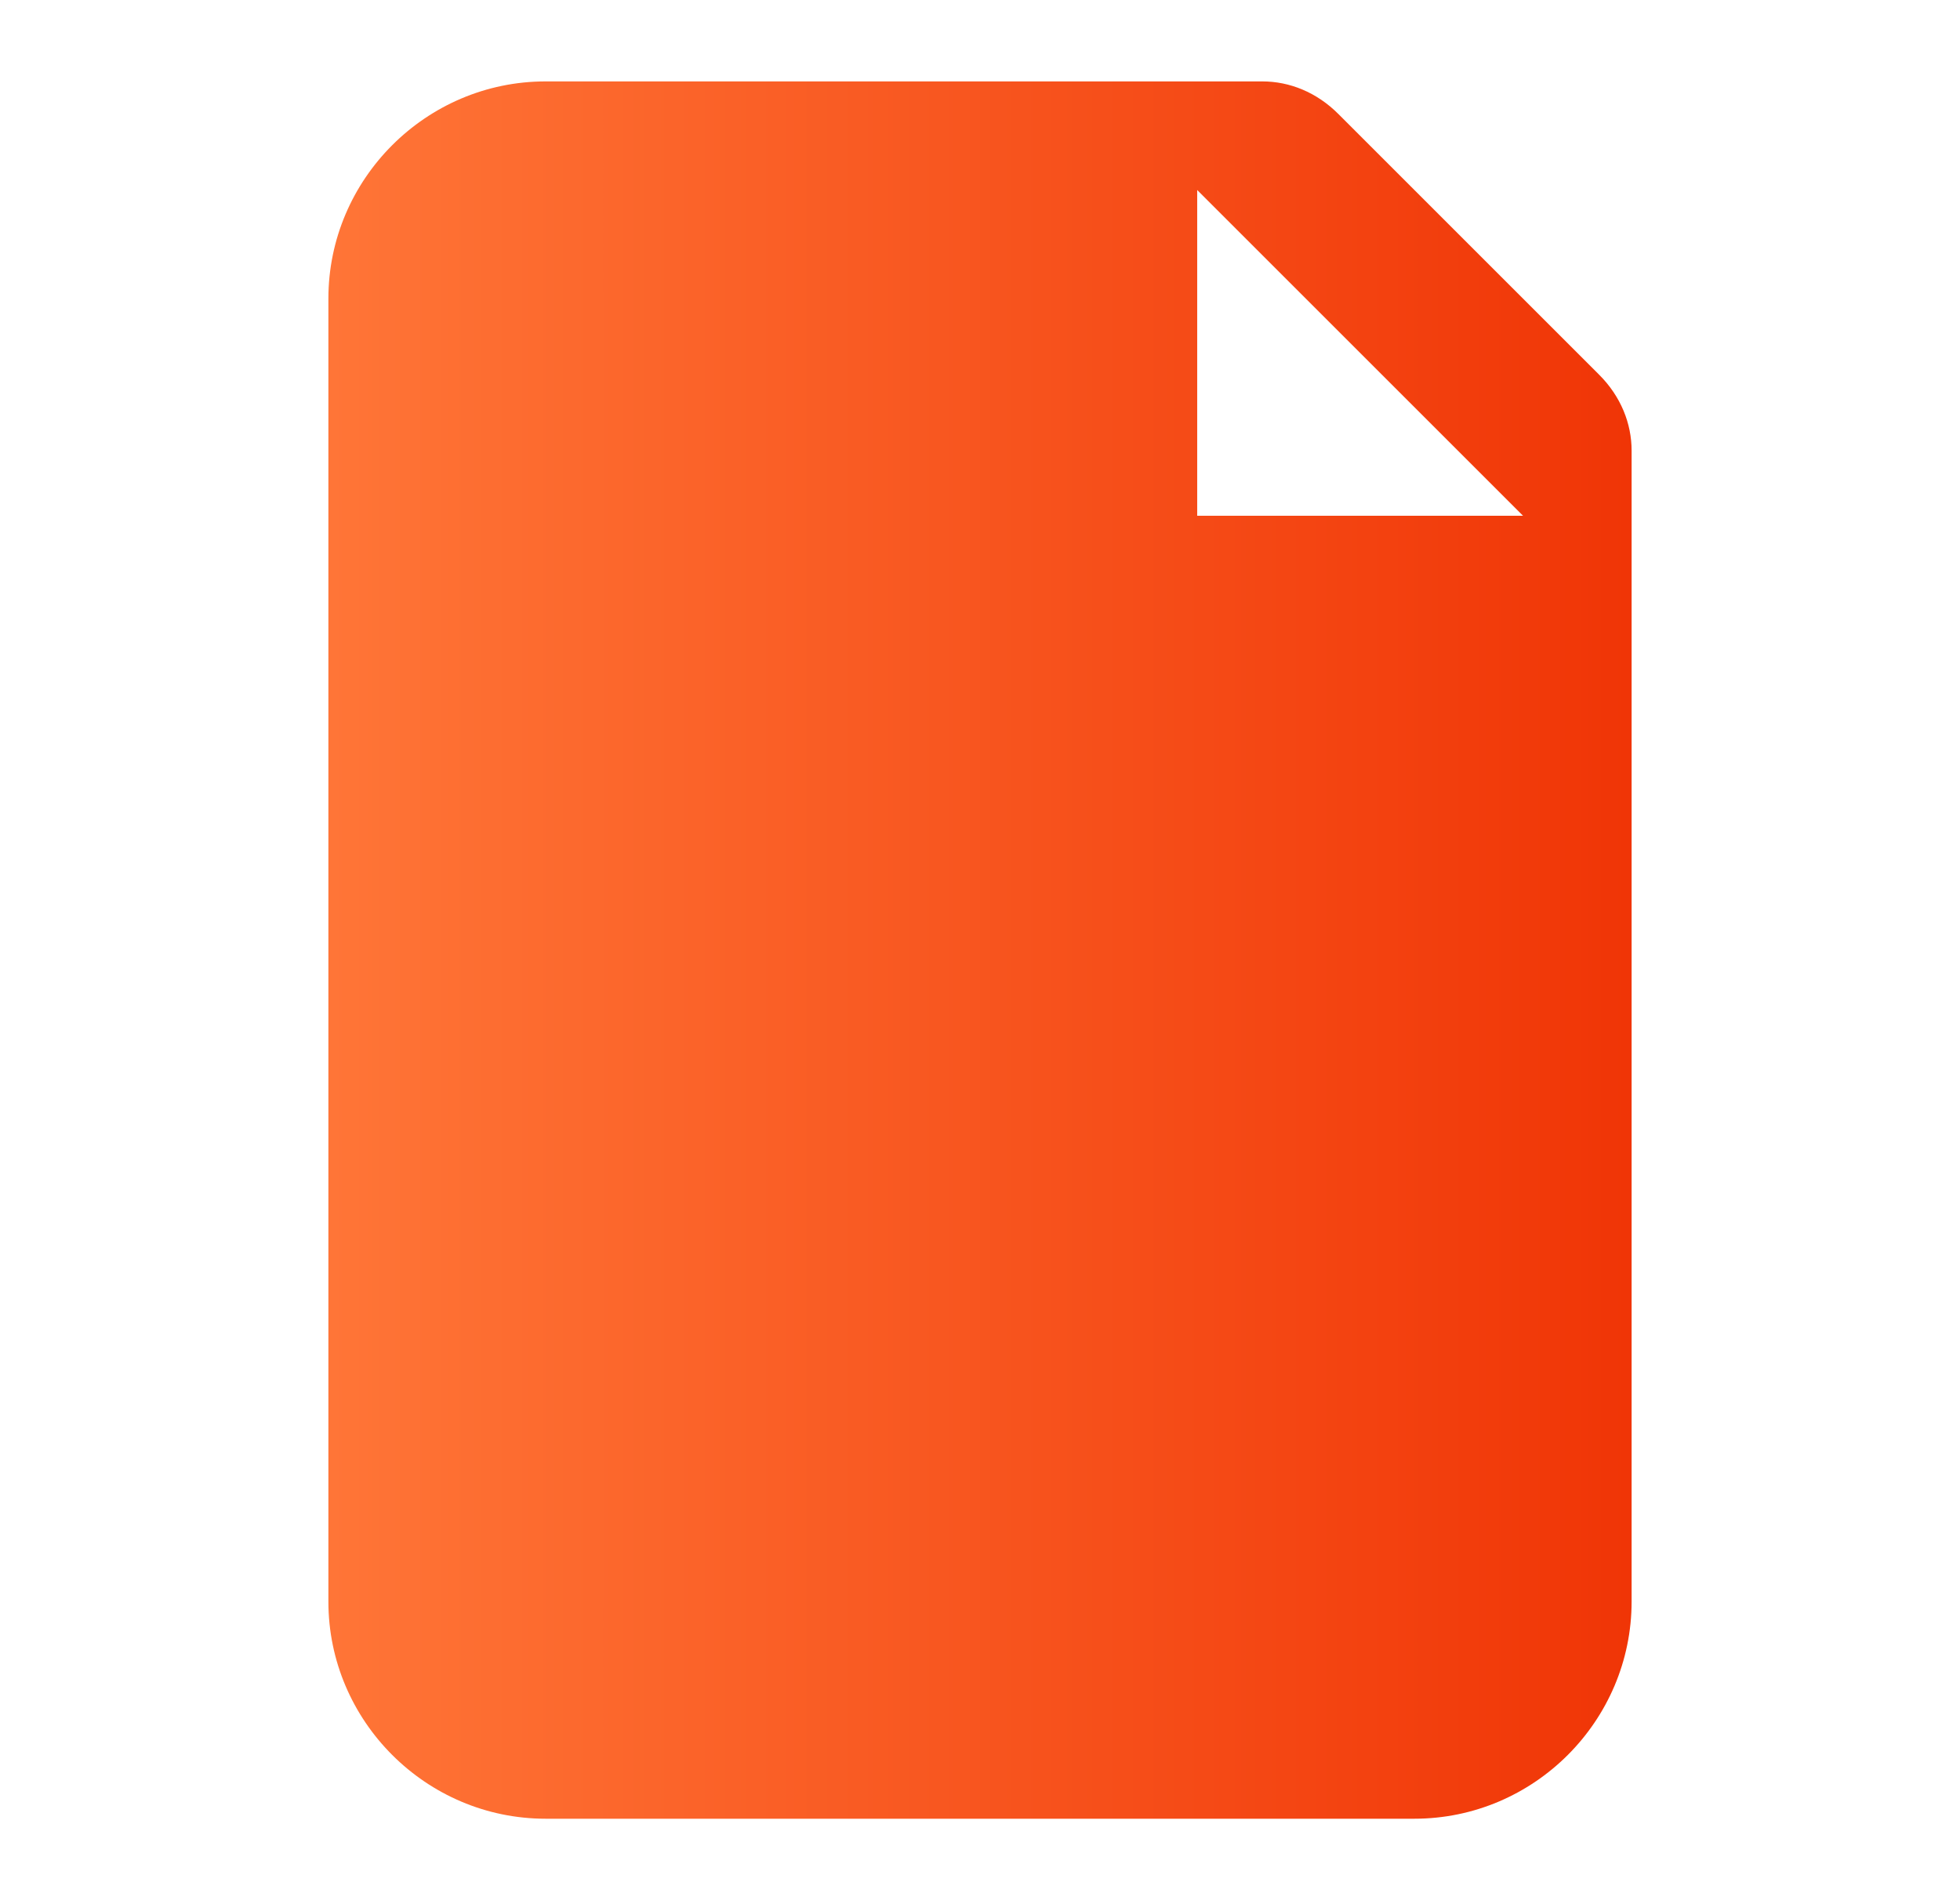
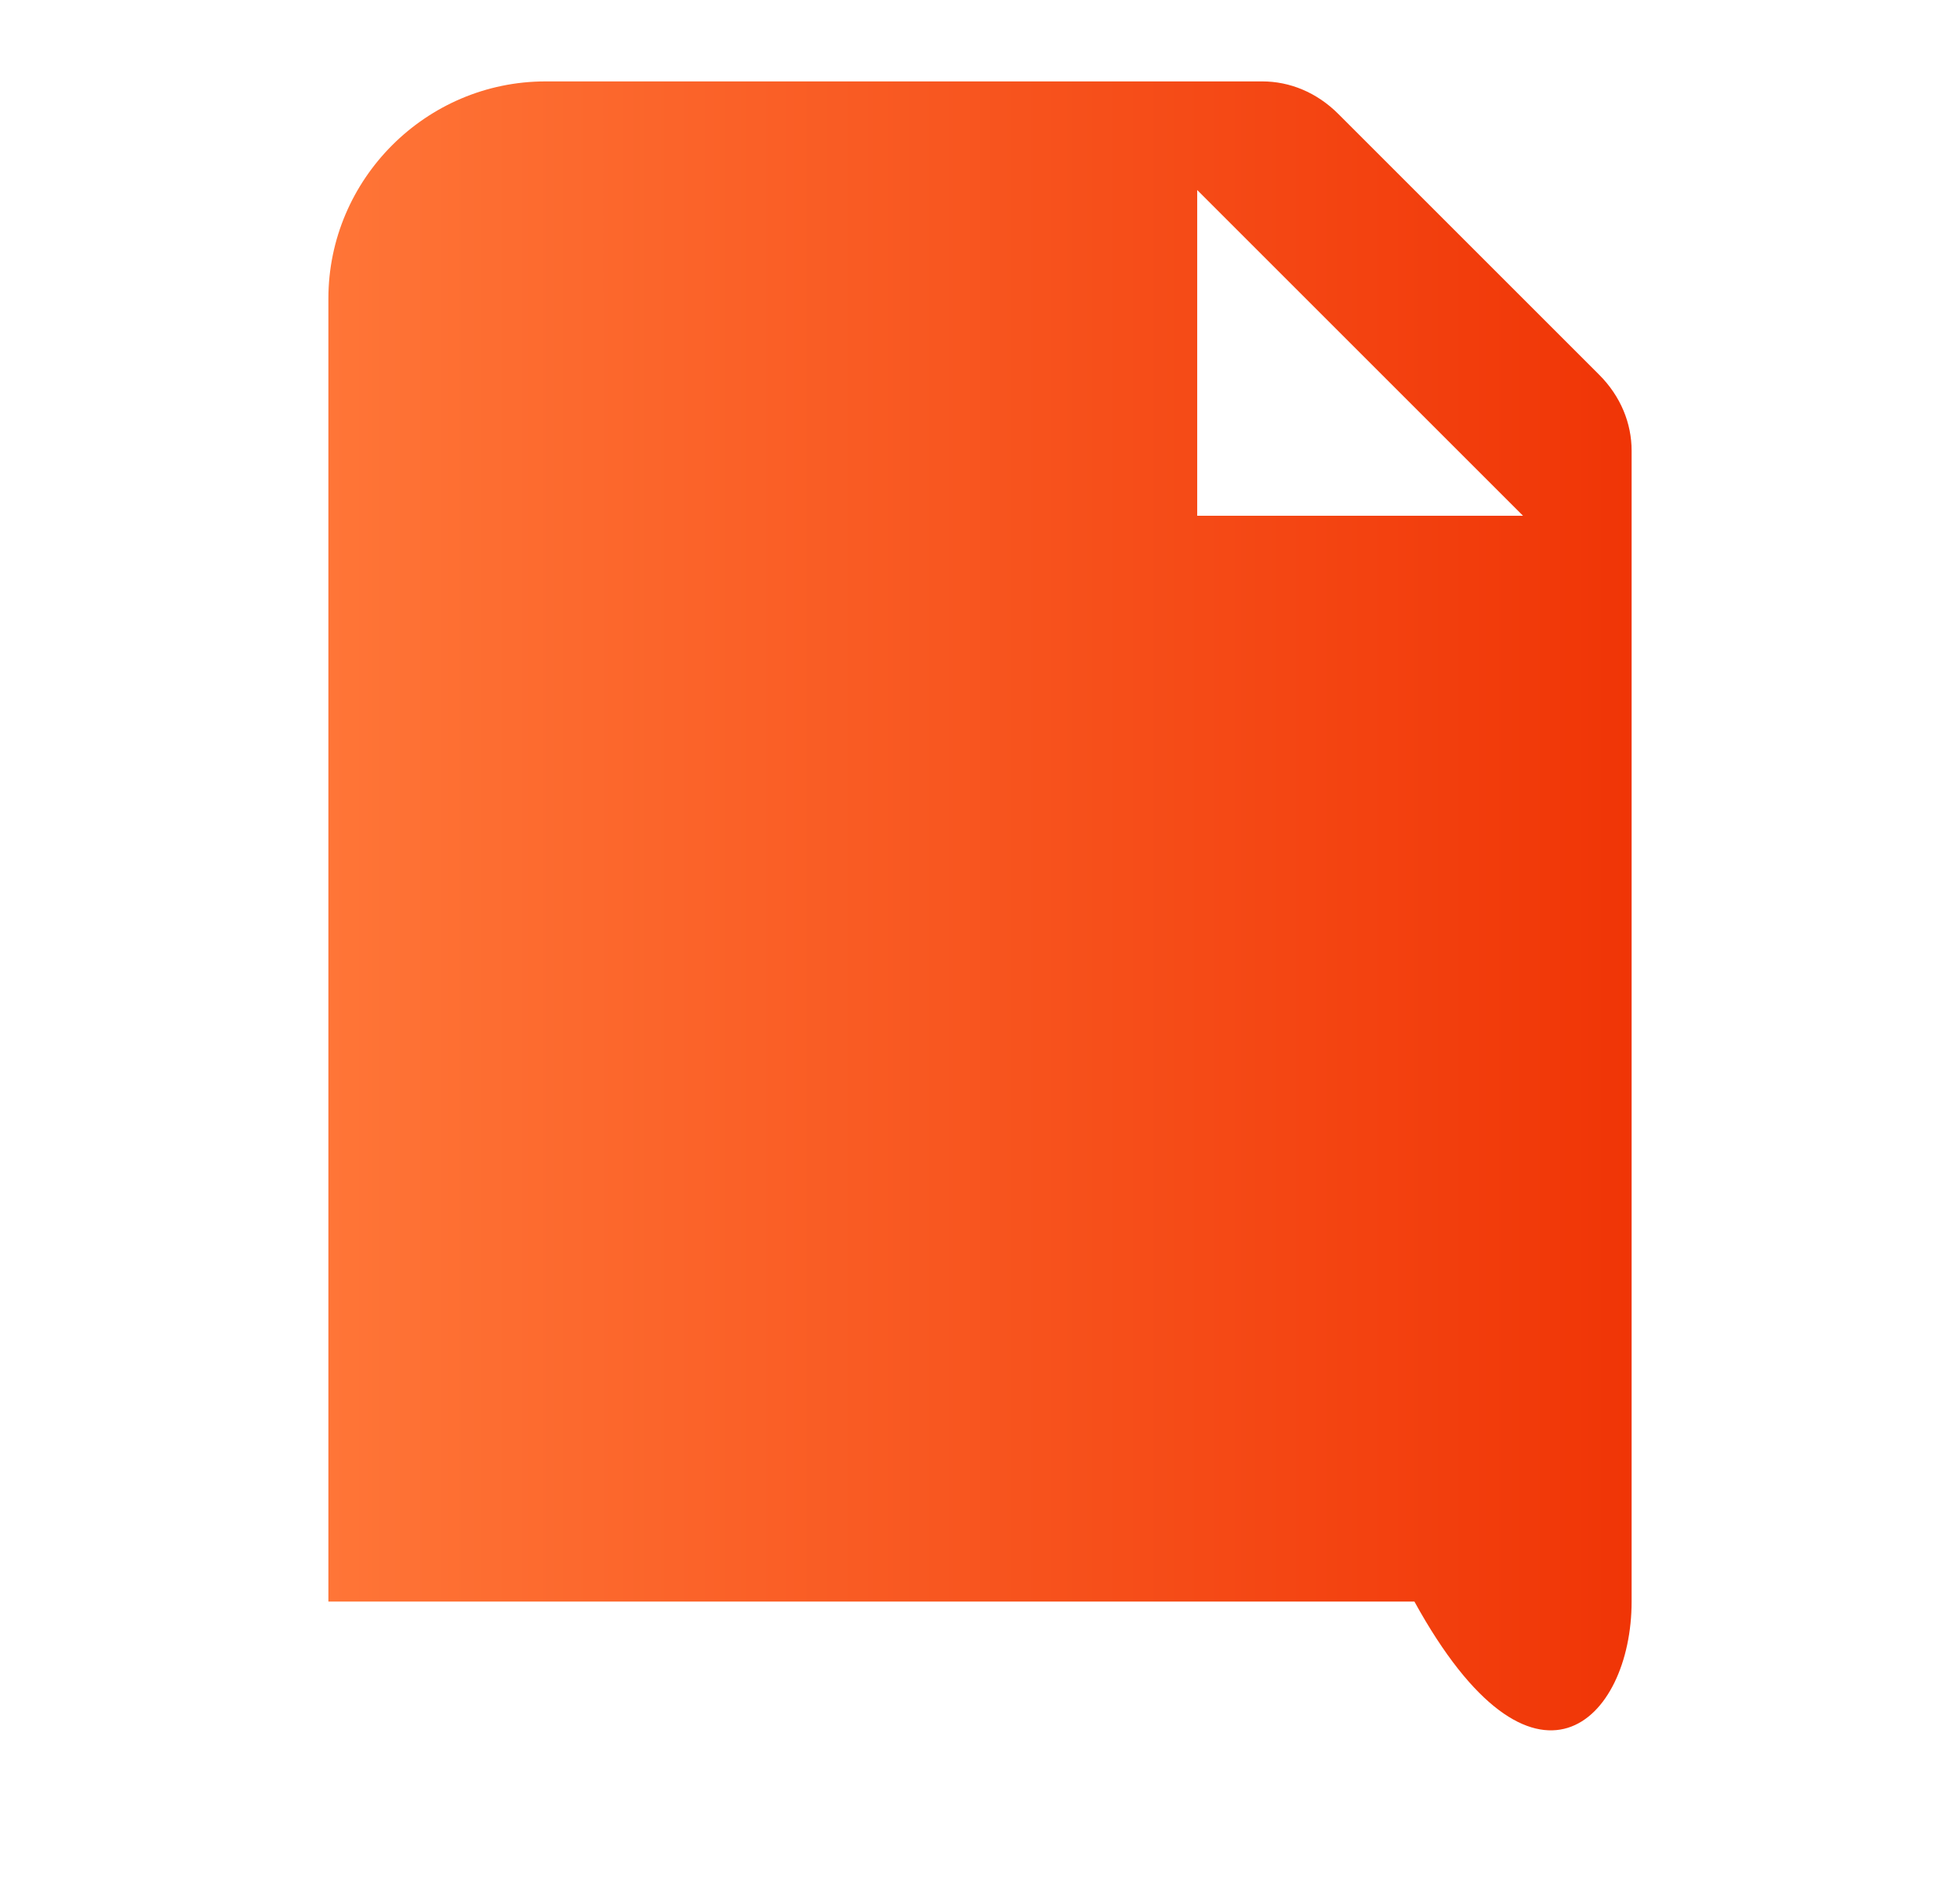
<svg xmlns="http://www.w3.org/2000/svg" width="33" height="32" viewBox="0 0 33 32" fill="none">
-   <path d="M26.923 6.309L22.534 1.92C22.169 1.554 21.712 1.371 21.254 1.371H9.186C7.174 1.371 5.529 3.017 5.529 5.029V26.971C5.529 28.983 7.175 30.628 9.186 30.628H23.814C25.826 30.628 27.471 28.983 27.471 26.971V7.589C27.471 7.131 27.289 6.674 26.923 6.309H26.923ZM20.157 8.686V3.2L25.643 8.686H20.157Z" fill="url(#paint0_linear_311_6161)" />
+   <path d="M26.923 6.309L22.534 1.92C22.169 1.554 21.712 1.371 21.254 1.371H9.186C7.174 1.371 5.529 3.017 5.529 5.029V26.971H23.814C25.826 30.628 27.471 28.983 27.471 26.971V7.589C27.471 7.131 27.289 6.674 26.923 6.309H26.923ZM20.157 8.686V3.2L25.643 8.686H20.157Z" fill="url(#paint0_linear_311_6161)" />
  <defs>
    <linearGradient id="paint0_linear_311_6161" x1="5.529" y1="16.206" x2="27.471" y2="16.206" gradientUnits="userSpaceOnUse">
      <stop stop-color="#FF7537" />
      <stop offset="1" stop-color="#F03506" />
    </linearGradient>
  </defs>
</svg>